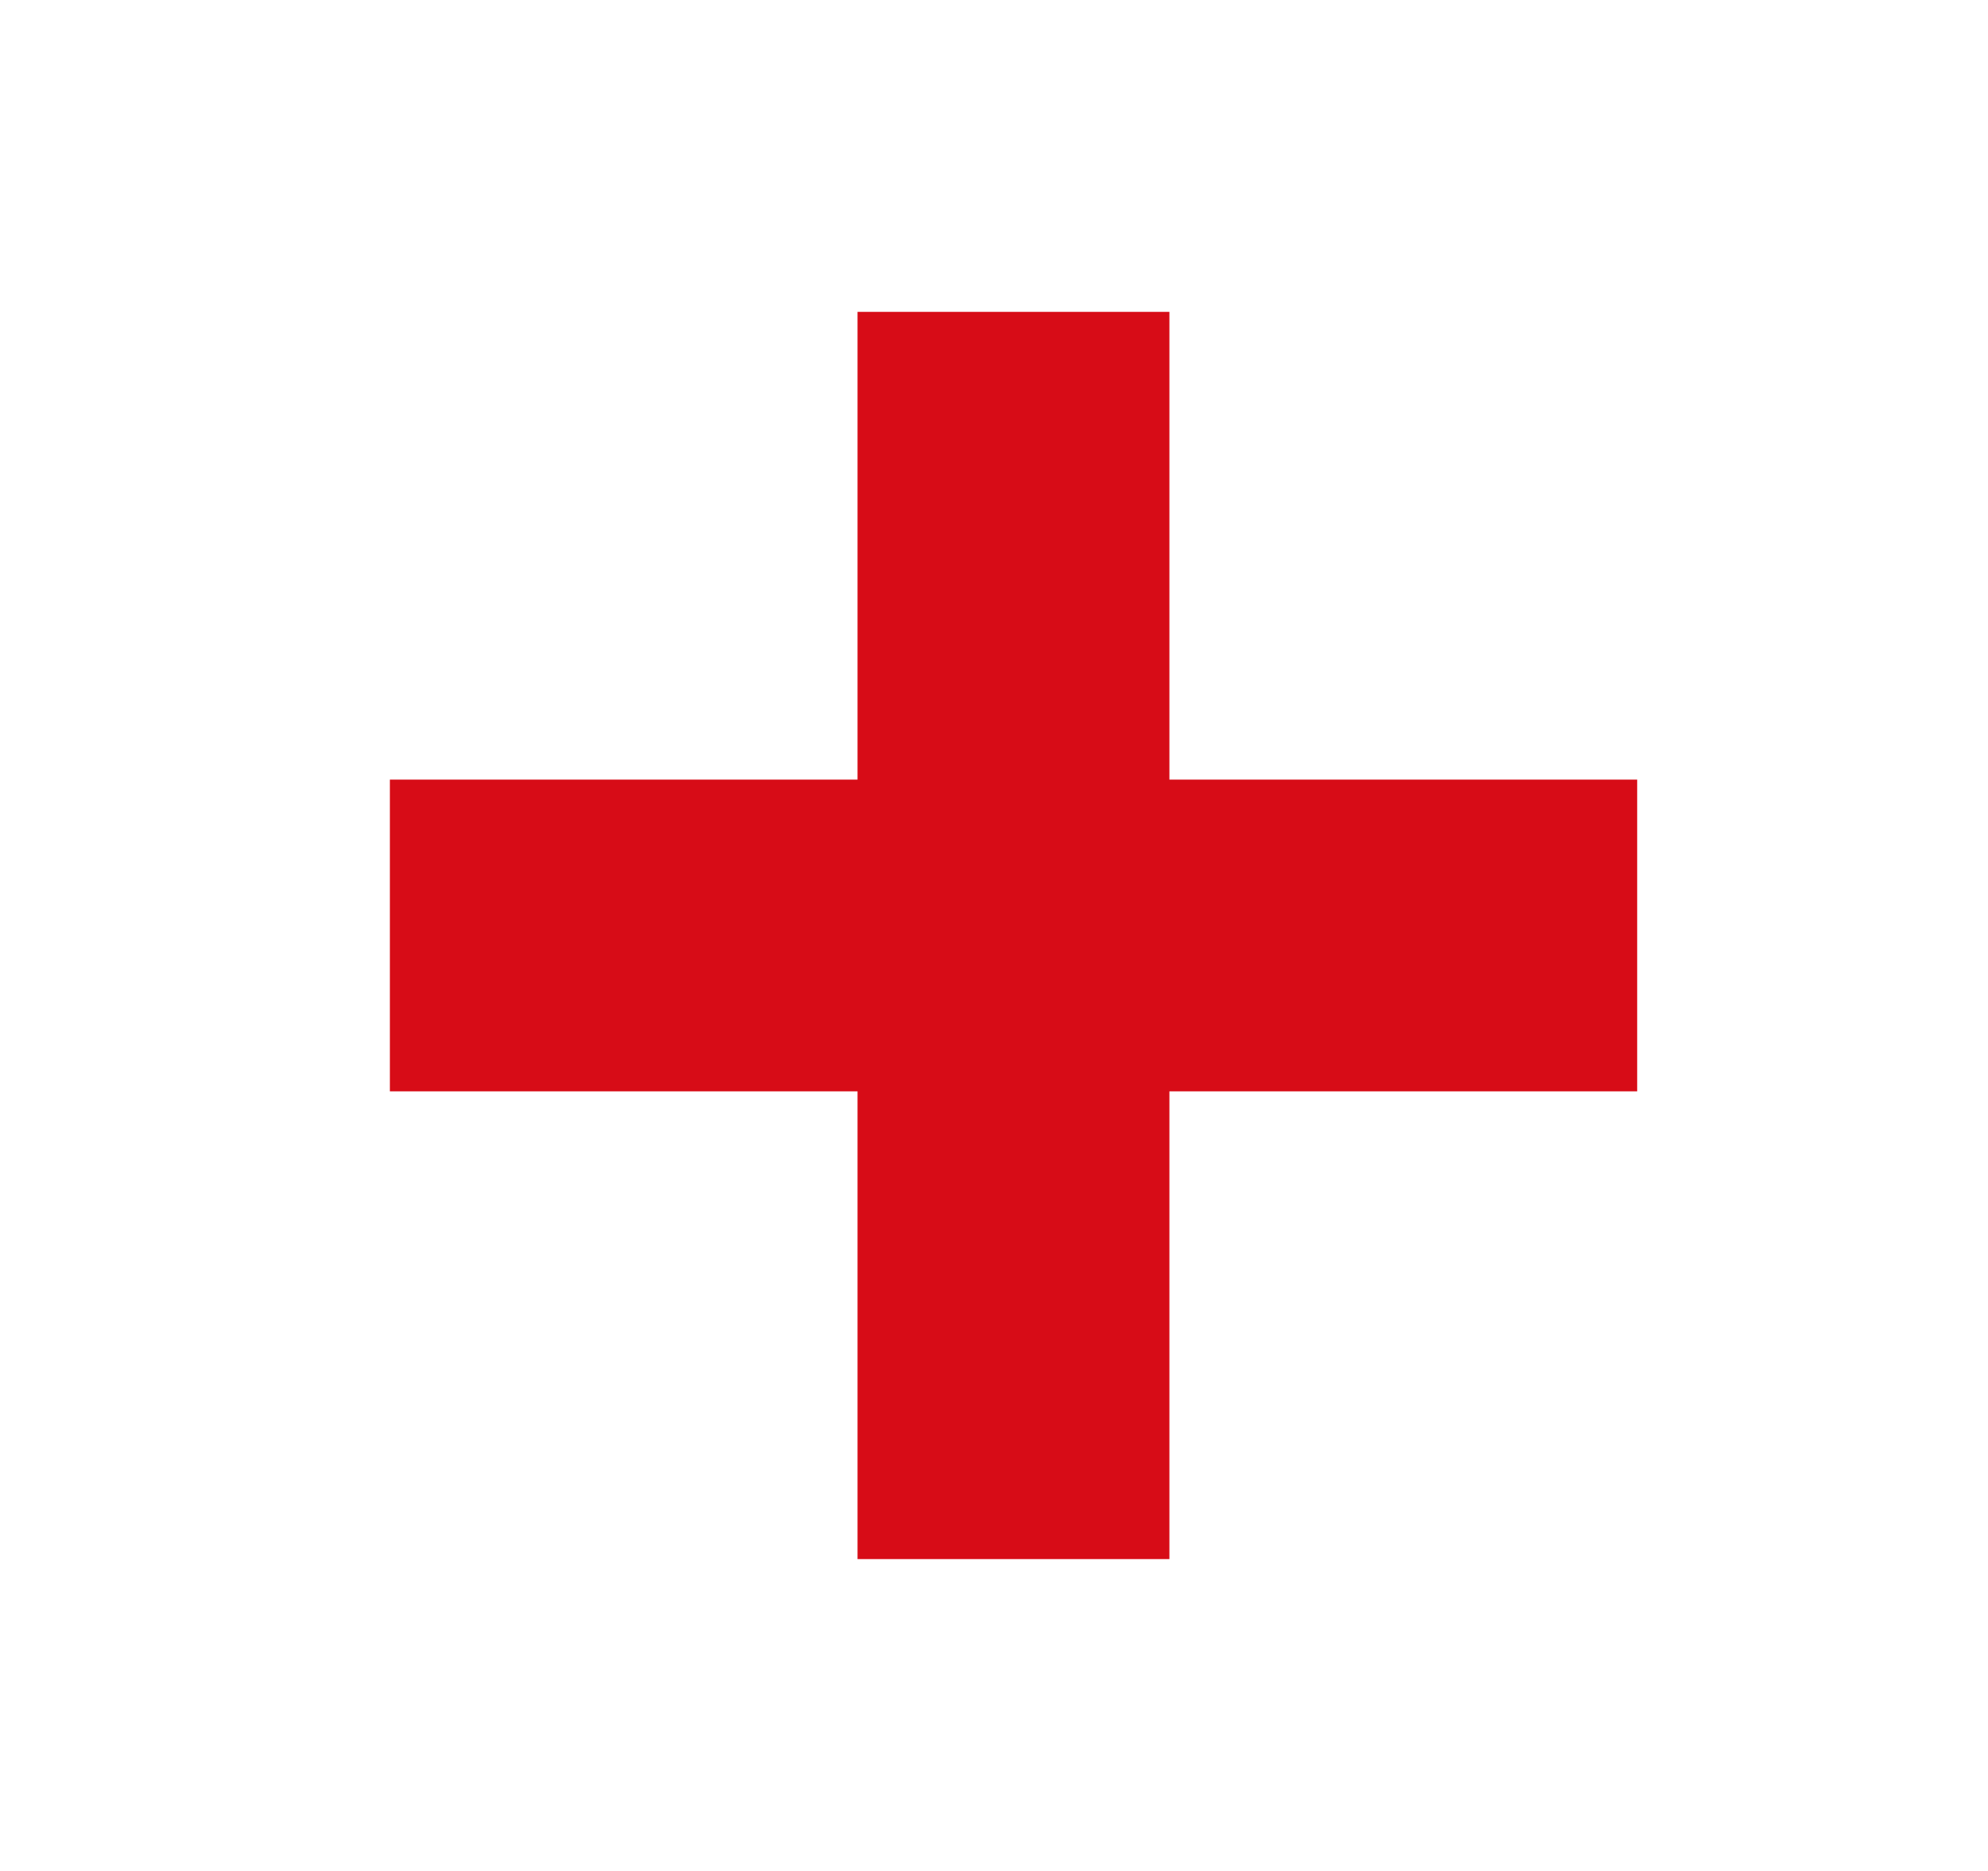
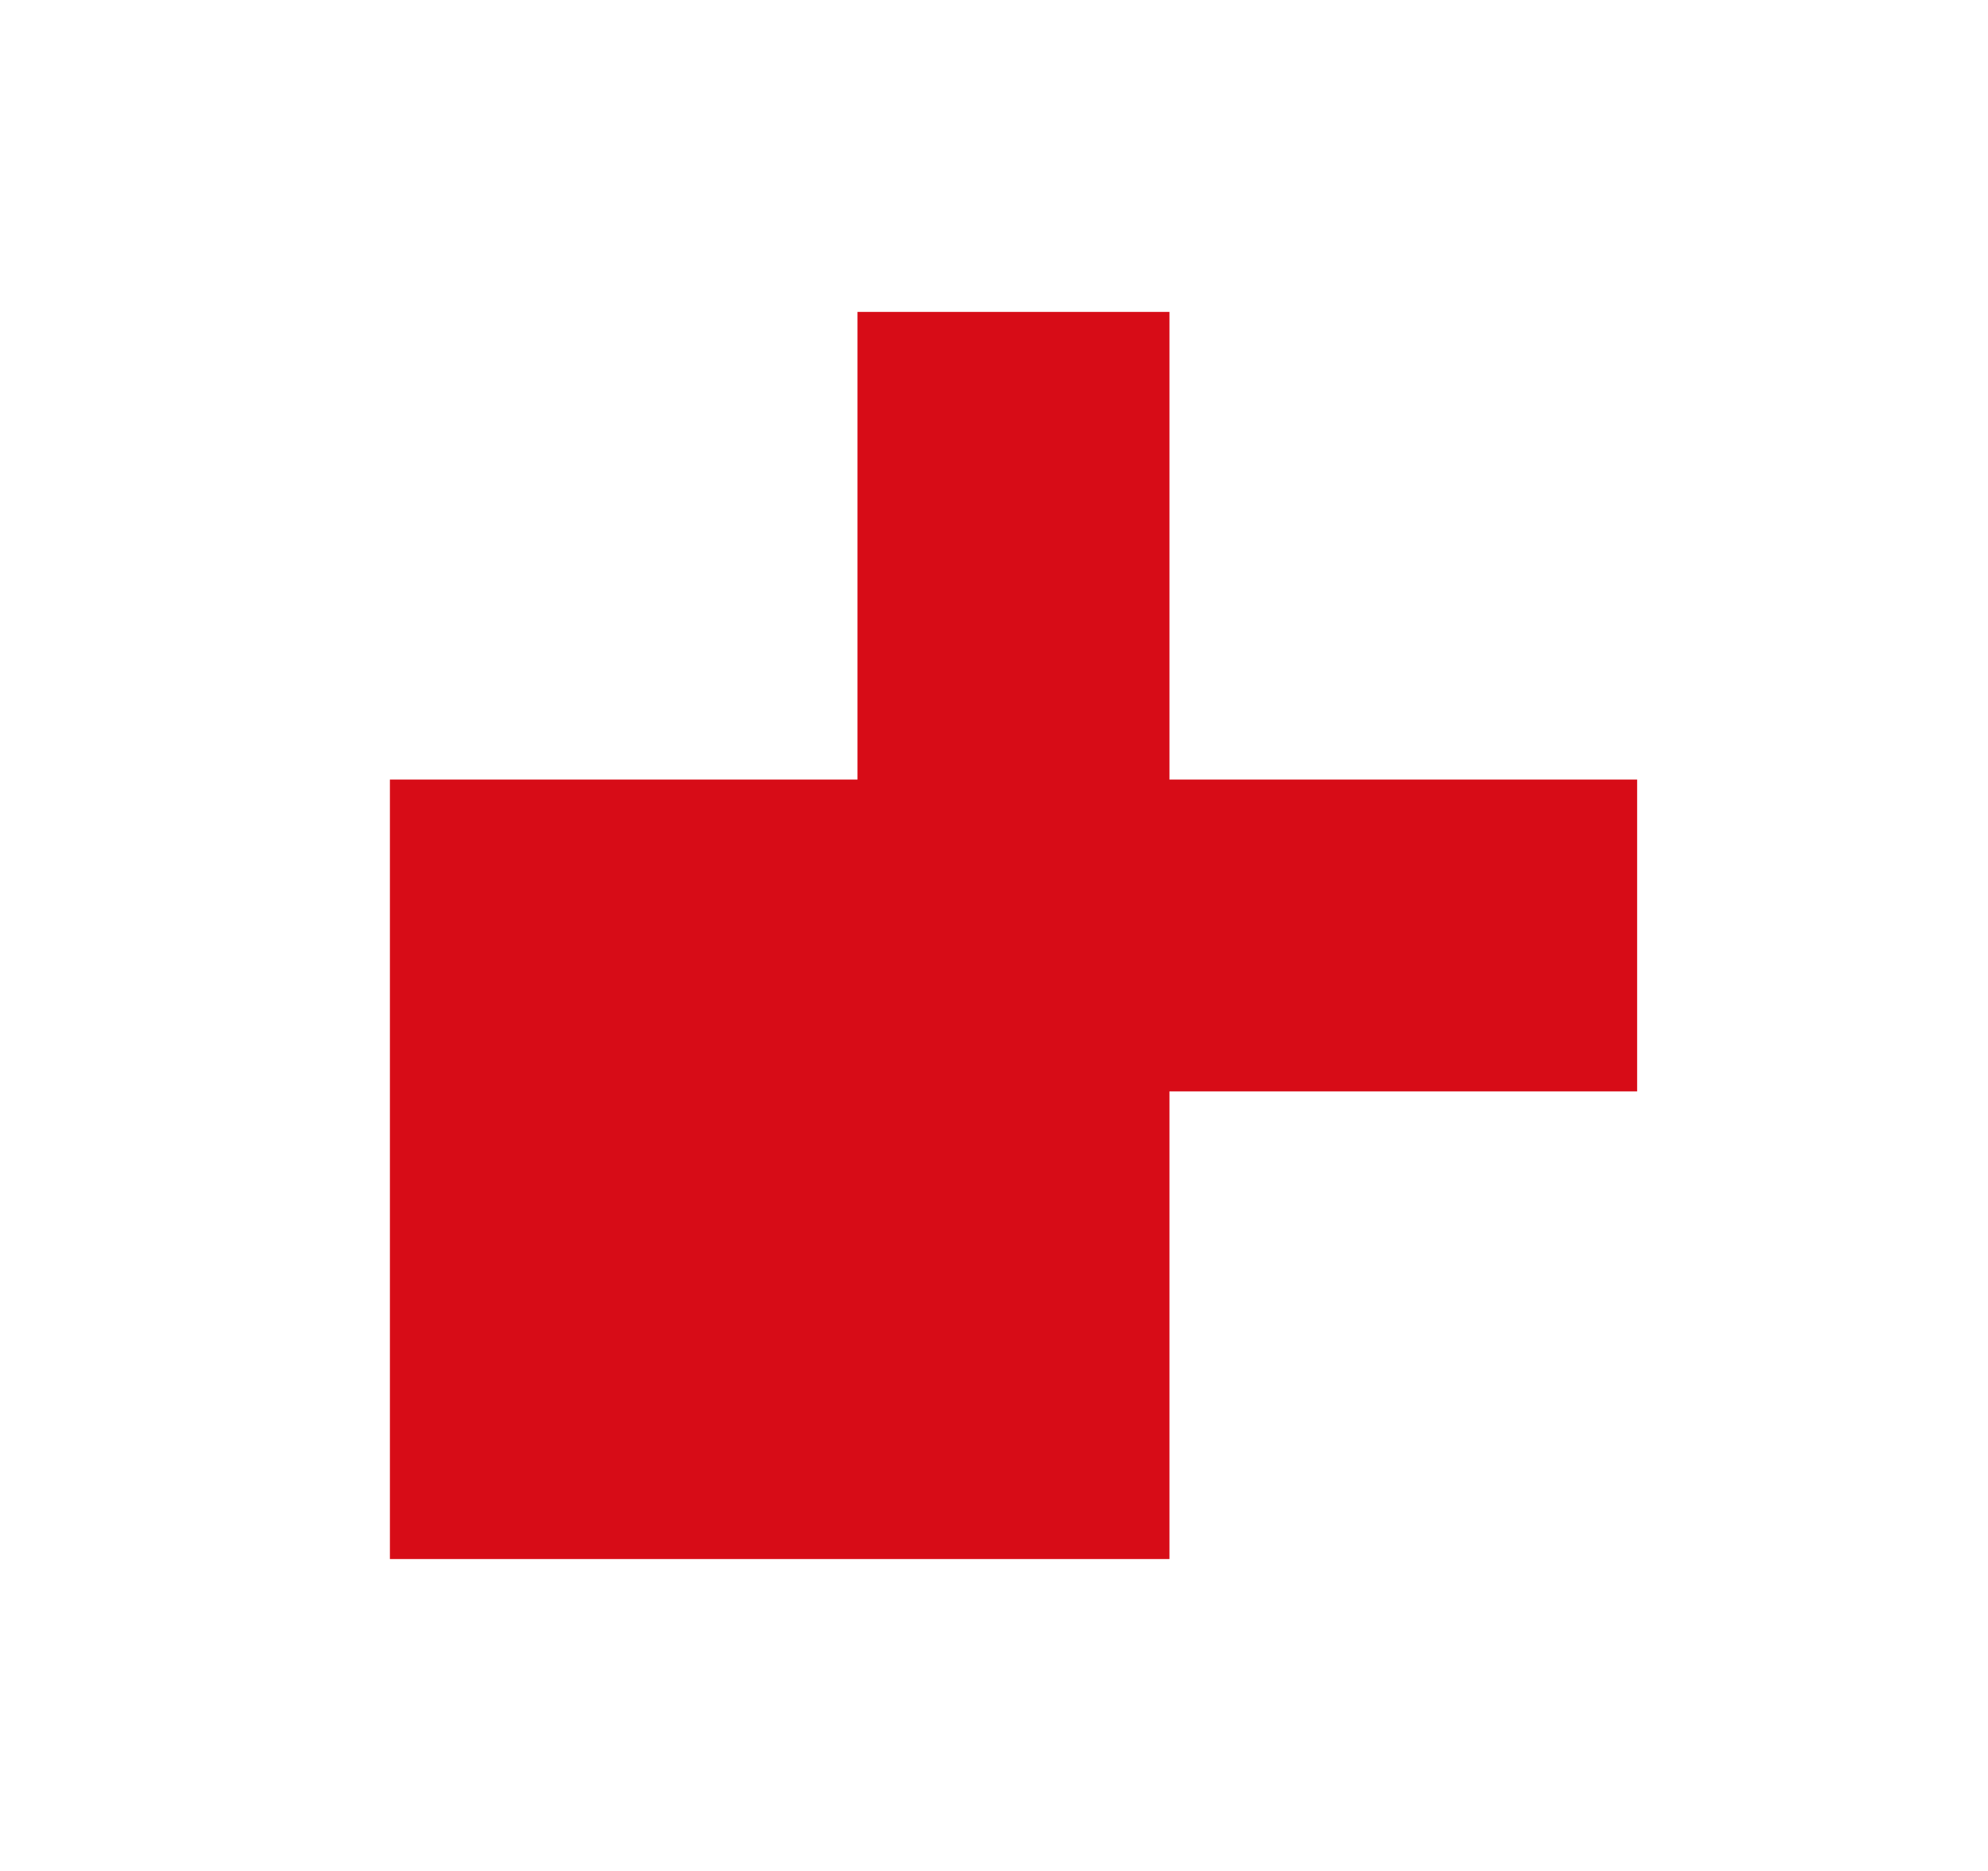
<svg xmlns="http://www.w3.org/2000/svg" width="17" height="16" viewBox="0 0 17 16" fill="none">
-   <path d="M10 6.667H14V9.333H10V13.333H7.333V9.333H3.334V6.667H7.333V2.667H10V6.667Z" fill="#D70C17" />
+   <path d="M10 6.667H14V9.333H10V13.333H7.333H3.334V6.667H7.333V2.667H10V6.667Z" fill="#D70C17" />
</svg>